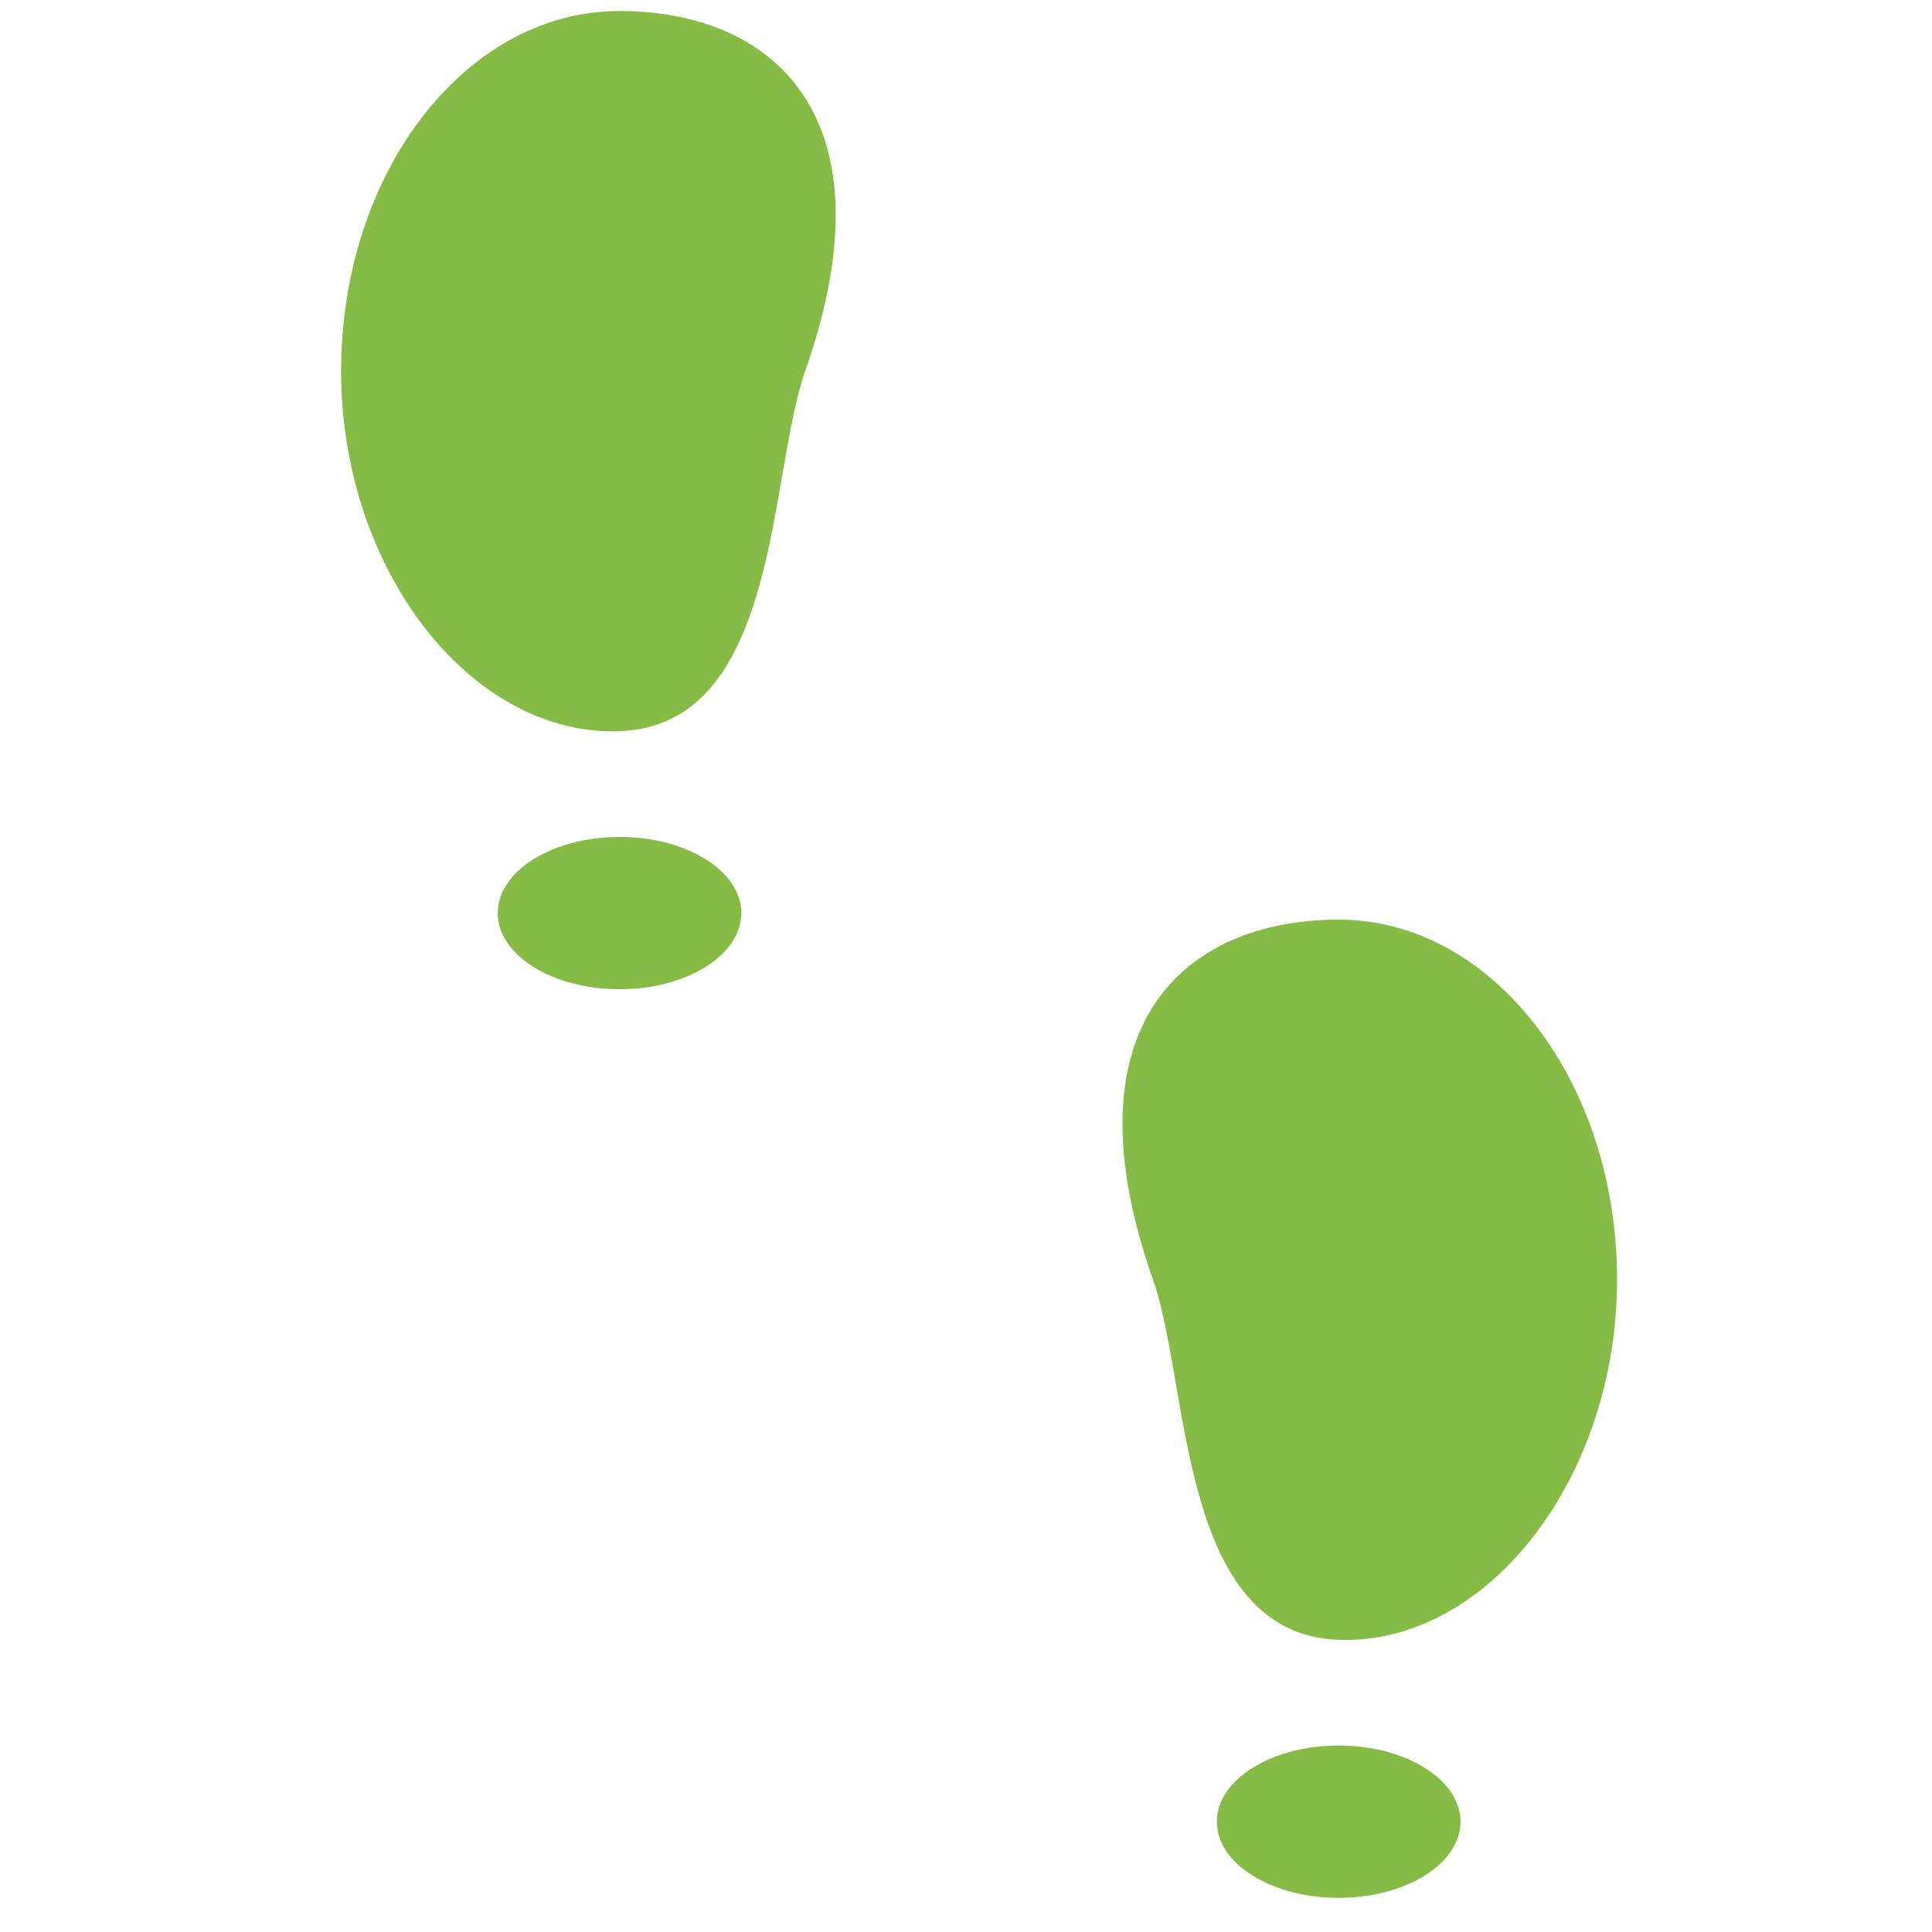
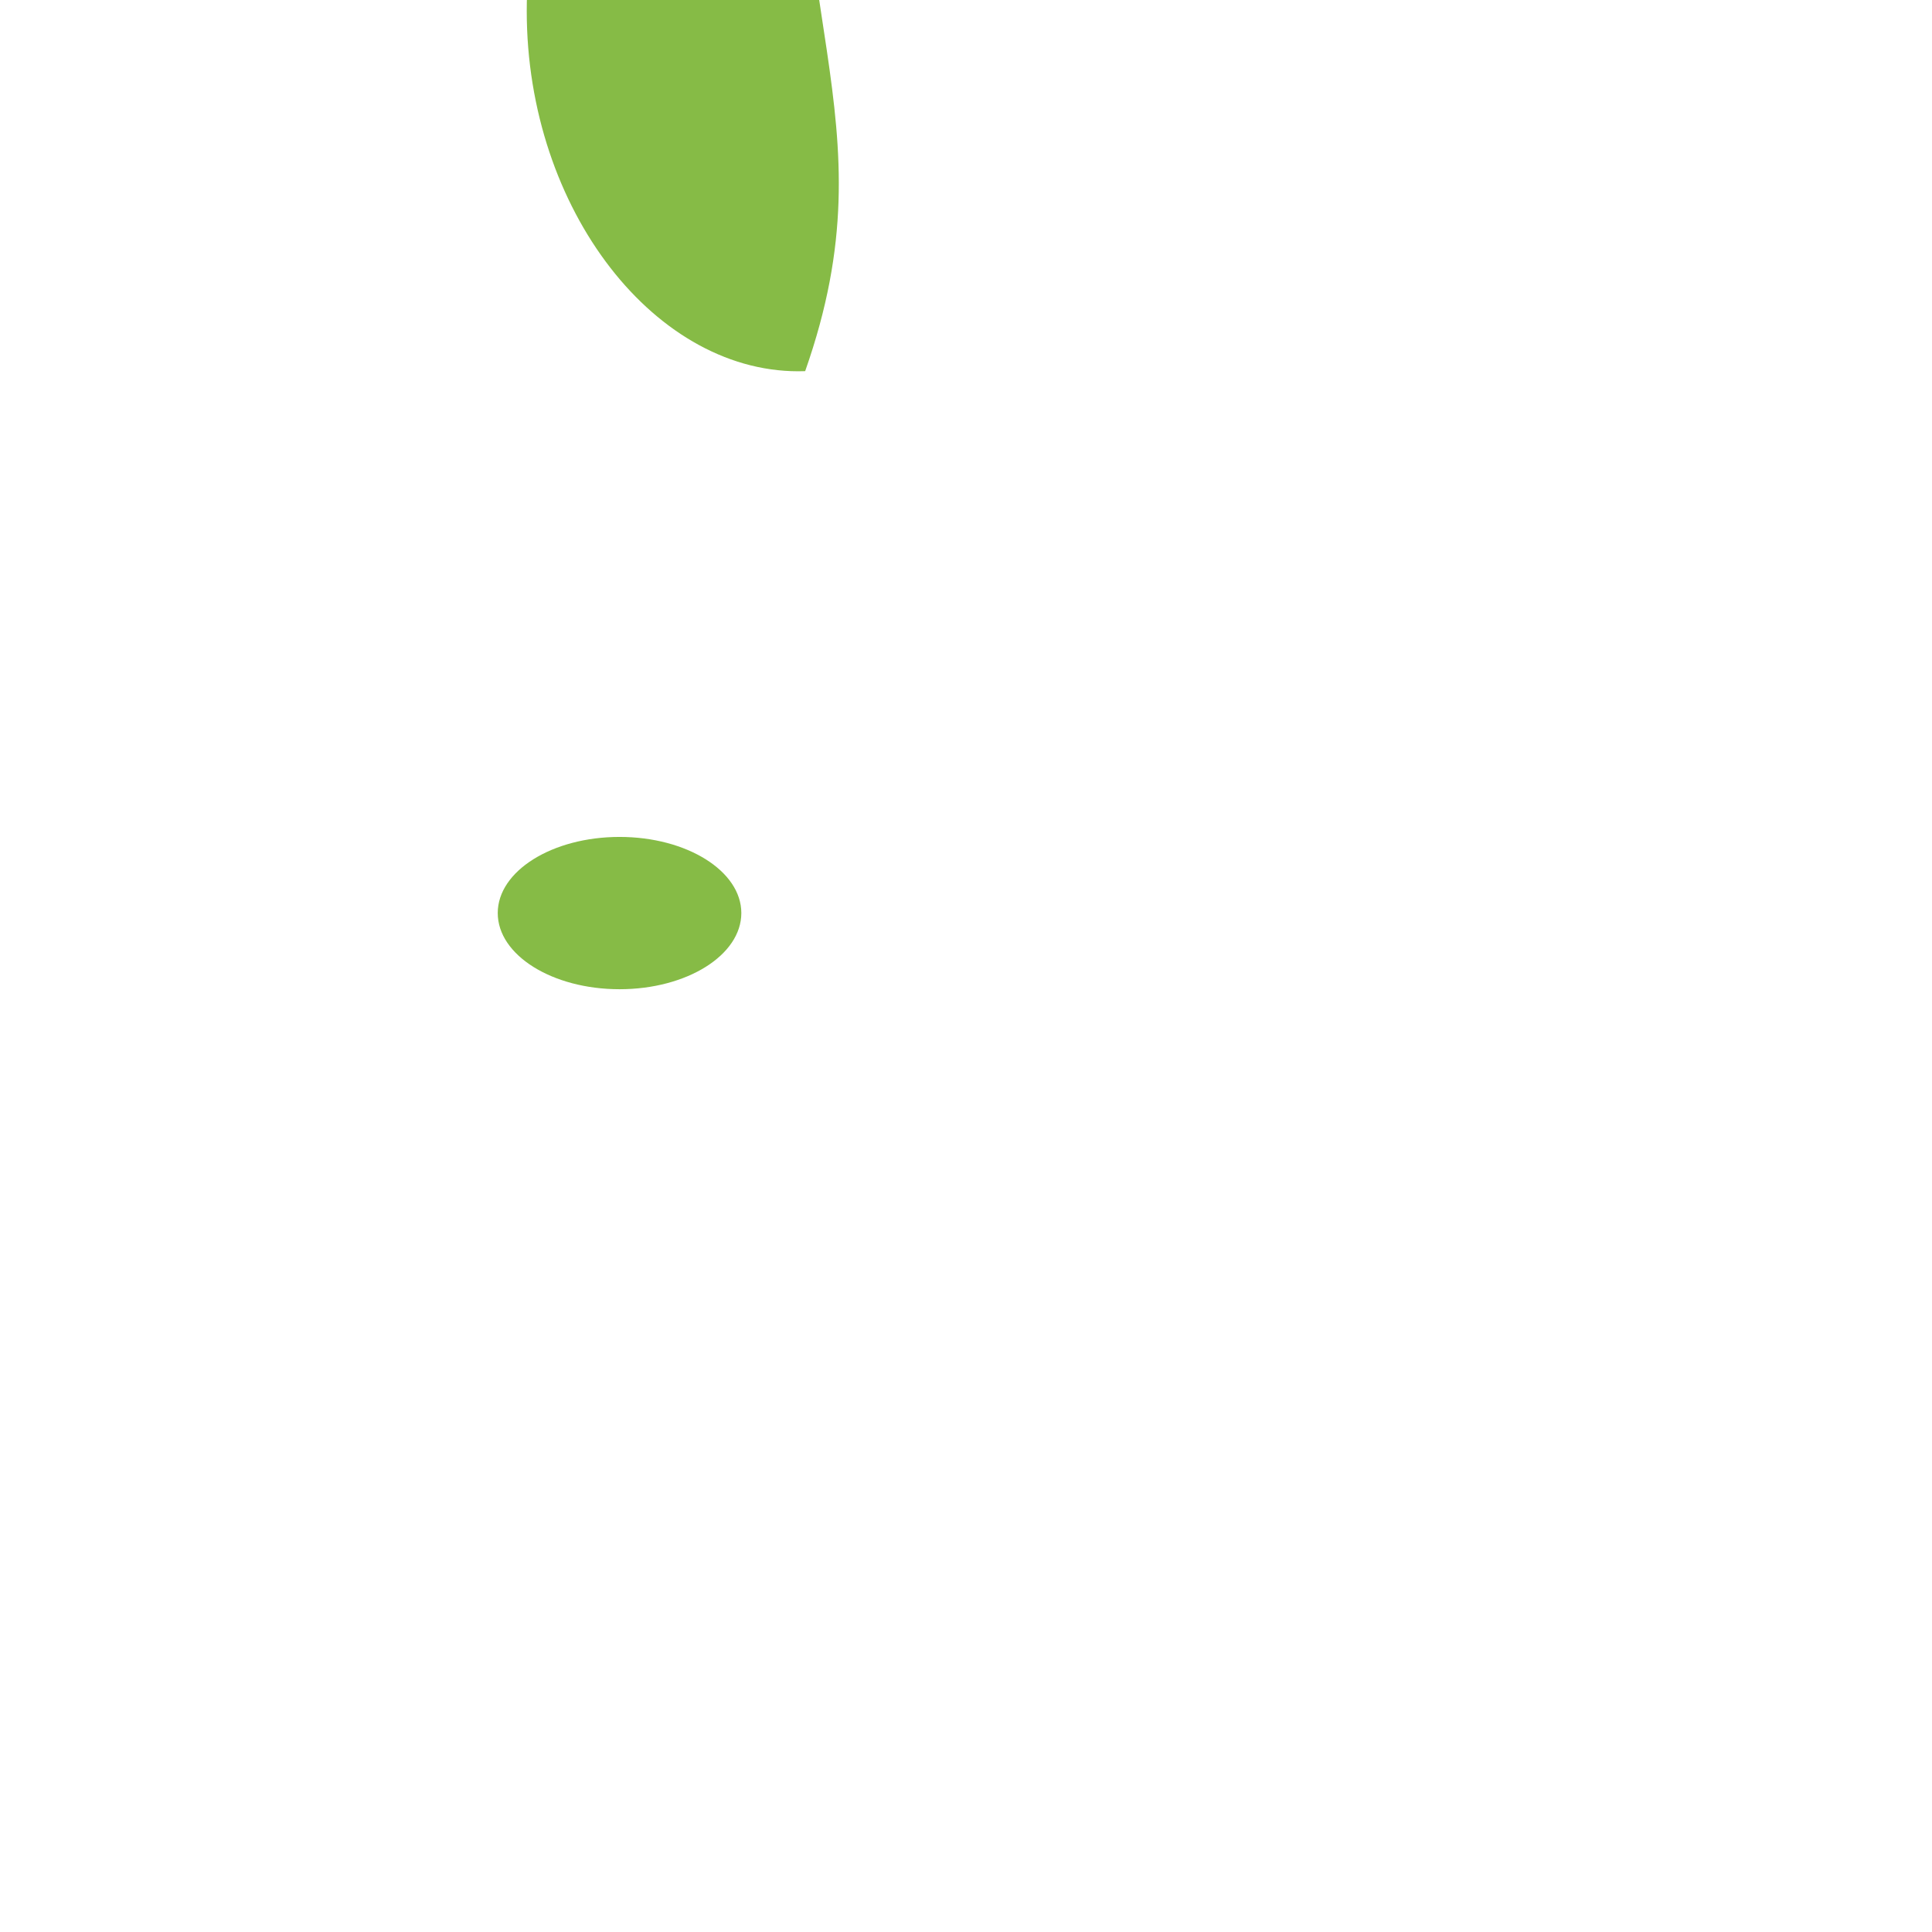
<svg xmlns="http://www.w3.org/2000/svg" version="1.1" x="0px" y="0px" viewBox="0 0 100 100" enable-background="new 0 0 100 100" xml:space="preserve" style="max-width:100%" height="100%">
-   <path d="M41.675,19.211c-1.923,5.464-1.313,18.34-9.608,18.636c-7.686,0.273-14.411-8.347-14.411-18.639  c0-10.295,6.451-18.638,14.411-18.638C40.024,0.57,46.317,6.022,41.675,19.211z" style="" fill="#86bb46" />
+   <path d="M41.675,19.211c-7.686,0.273-14.411-8.347-14.411-18.639  c0-10.295,6.451-18.638,14.411-18.638C40.024,0.57,46.317,6.022,41.675,19.211z" style="" fill="#86bb46" />
  <path d="M38.371,47.259c0,2.178-2.822,3.943-6.303,3.943c-3.483,0-6.305-1.765-6.305-3.943c0-2.174,2.821-3.94,6.305-3.94  C35.548,43.319,38.371,45.085,38.371,47.259z" style="" fill="#86bb46" />
-   <path d="M59.681,66.242c1.923,5.464,1.311,18.34,9.608,18.635c7.685,0.274,14.41-8.346,14.41-18.639  c0-10.294-6.453-18.638-14.41-18.638C61.329,47.601,55.038,53.053,59.681,66.242z" style="" fill="#86bb46" />
-   <ellipse cx="69.289" cy="94.29" rx="6.305" ry="3.942" style="" fill="#86bb46" />
</svg>